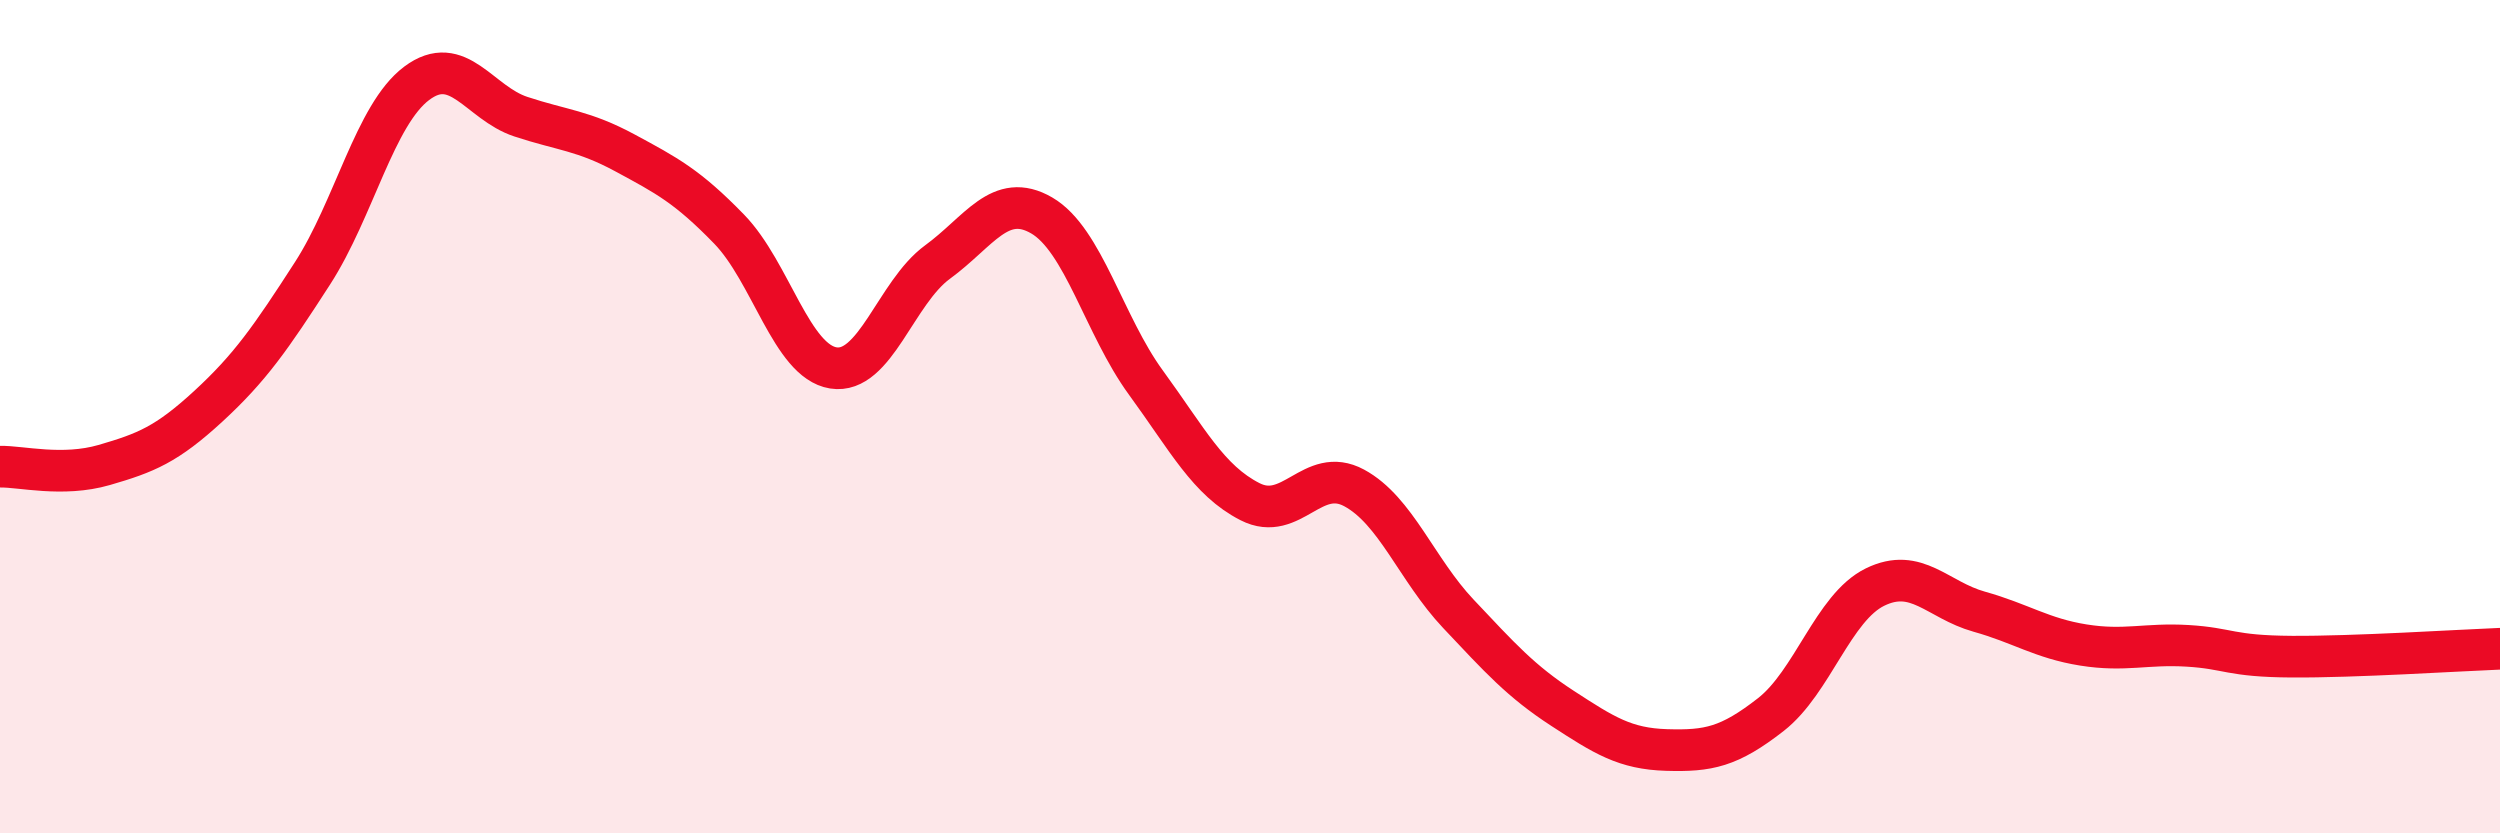
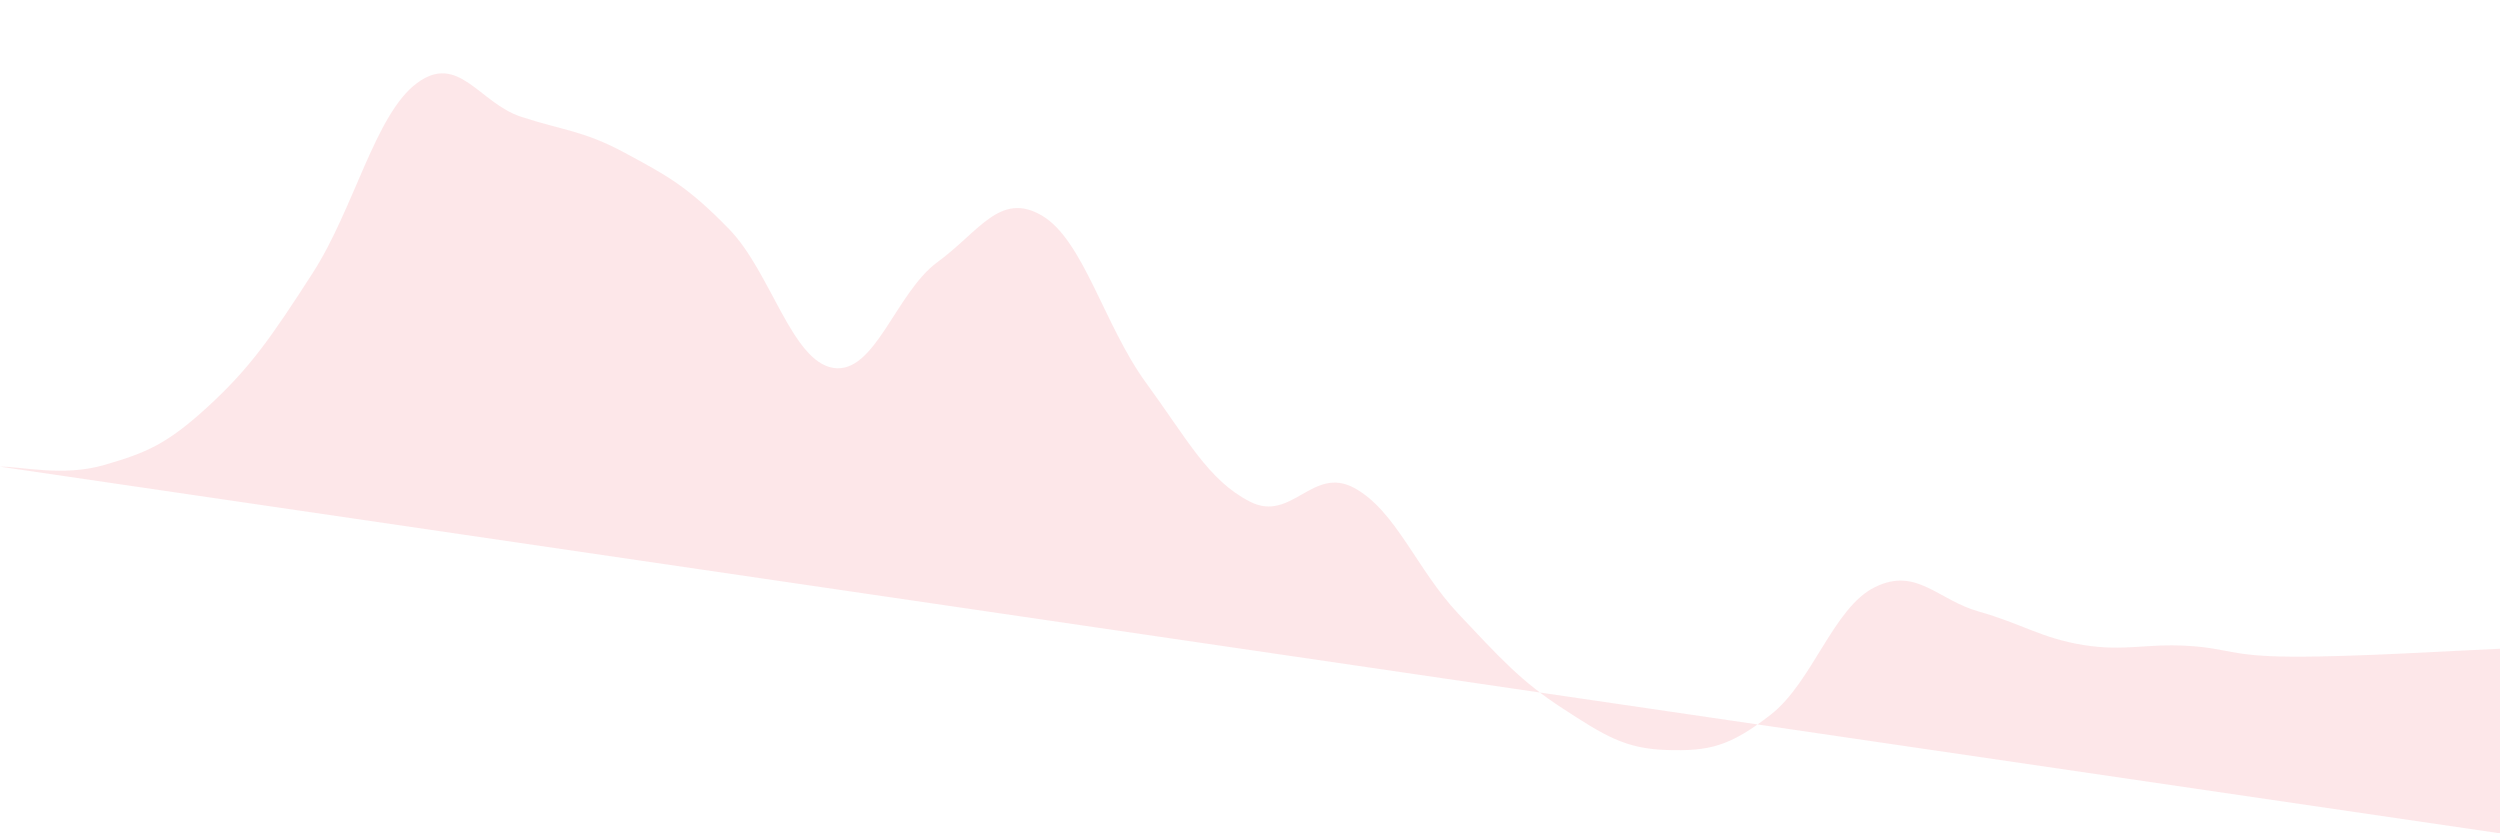
<svg xmlns="http://www.w3.org/2000/svg" width="60" height="20" viewBox="0 0 60 20">
-   <path d="M 0,11.2 C 0.5,11.19 1.5,11.45 2.5,11.16 C 3.5,10.87 4,10.67 5,9.75 C 6,8.83 6.5,8.11 7.5,6.56 C 8.5,5.01 9,2.75 10,2 C 11,1.25 11.5,2.47 12.5,2.8 C 13.5,3.13 14,3.13 15,3.67 C 16,4.21 16.5,4.47 17.5,5.5 C 18.5,6.53 19,8.67 20,8.83 C 21,8.99 21.5,7.02 22.5,6.29 C 23.5,5.56 24,4.59 25,5.17 C 26,5.75 26.5,7.81 27.5,9.18 C 28.5,10.55 29,11.53 30,12.04 C 31,12.55 31.5,11.17 32.5,11.71 C 33.5,12.25 34,13.67 35,14.73 C 36,15.79 36.5,16.35 37.5,17 C 38.5,17.65 39,17.97 40,18 C 41,18.03 41.5,17.93 42.5,17.15 C 43.5,16.37 44,14.58 45,14.09 C 46,13.6 46.5,14.4 47.5,14.68 C 48.5,14.96 49,15.32 50,15.48 C 51,15.64 51.5,15.44 52.5,15.5 C 53.5,15.56 53.5,15.75 55,15.76 C 56.5,15.77 59,15.61 60,15.57L60 20L0 20Z" fill="#EB0A25" opacity="0.1" stroke-linecap="round" stroke-linejoin="round" />
-   <path d="M 0,11.2 C 0.5,11.19 1.5,11.45 2.5,11.16 C 3.5,10.87 4,10.67 5,9.75 C 6,8.83 6.5,8.11 7.5,6.56 C 8.5,5.01 9,2.75 10,2 C 11,1.25 11.5,2.47 12.5,2.8 C 13.5,3.13 14,3.13 15,3.67 C 16,4.21 16.5,4.47 17.5,5.5 C 18.5,6.53 19,8.67 20,8.83 C 21,8.99 21.5,7.02 22.5,6.29 C 23.5,5.56 24,4.59 25,5.17 C 26,5.75 26.5,7.81 27.5,9.18 C 28.5,10.55 29,11.53 30,12.04 C 31,12.55 31.5,11.17 32.5,11.71 C 33.5,12.25 34,13.67 35,14.73 C 36,15.79 36.5,16.35 37.5,17 C 38.5,17.65 39,17.97 40,18 C 41,18.03 41.5,17.93 42.5,17.15 C 43.5,16.37 44,14.58 45,14.09 C 46,13.6 46.5,14.4 47.5,14.68 C 48.5,14.96 49,15.32 50,15.48 C 51,15.64 51.5,15.44 52.5,15.5 C 53.5,15.56 53.5,15.75 55,15.76 C 56.5,15.77 59,15.61 60,15.57" stroke="#EB0A25" stroke-width="1" fill="none" stroke-linecap="round" stroke-linejoin="round" />
+   <path d="M 0,11.2 C 0.5,11.19 1.5,11.45 2.5,11.16 C 3.5,10.87 4,10.67 5,9.75 C 6,8.83 6.5,8.11 7.5,6.56 C 8.5,5.01 9,2.75 10,2 C 11,1.25 11.5,2.47 12.5,2.8 C 13.5,3.13 14,3.13 15,3.67 C 16,4.21 16.5,4.47 17.5,5.5 C 18.5,6.53 19,8.67 20,8.83 C 21,8.99 21.5,7.02 22.5,6.29 C 23.5,5.56 24,4.59 25,5.17 C 26,5.75 26.5,7.81 27.5,9.18 C 28.5,10.55 29,11.53 30,12.04 C 31,12.55 31.5,11.17 32.5,11.71 C 33.5,12.25 34,13.67 35,14.73 C 36,15.79 36.5,16.35 37.5,17 C 38.5,17.65 39,17.97 40,18 C 41,18.03 41.5,17.93 42.5,17.15 C 43.5,16.37 44,14.58 45,14.09 C 46,13.6 46.5,14.4 47.5,14.68 C 48.5,14.96 49,15.32 50,15.48 C 51,15.64 51.5,15.44 52.5,15.5 C 53.5,15.56 53.5,15.75 55,15.76 C 56.5,15.77 59,15.61 60,15.57L60 20Z" fill="#EB0A25" opacity="0.1" stroke-linecap="round" stroke-linejoin="round" />
</svg>